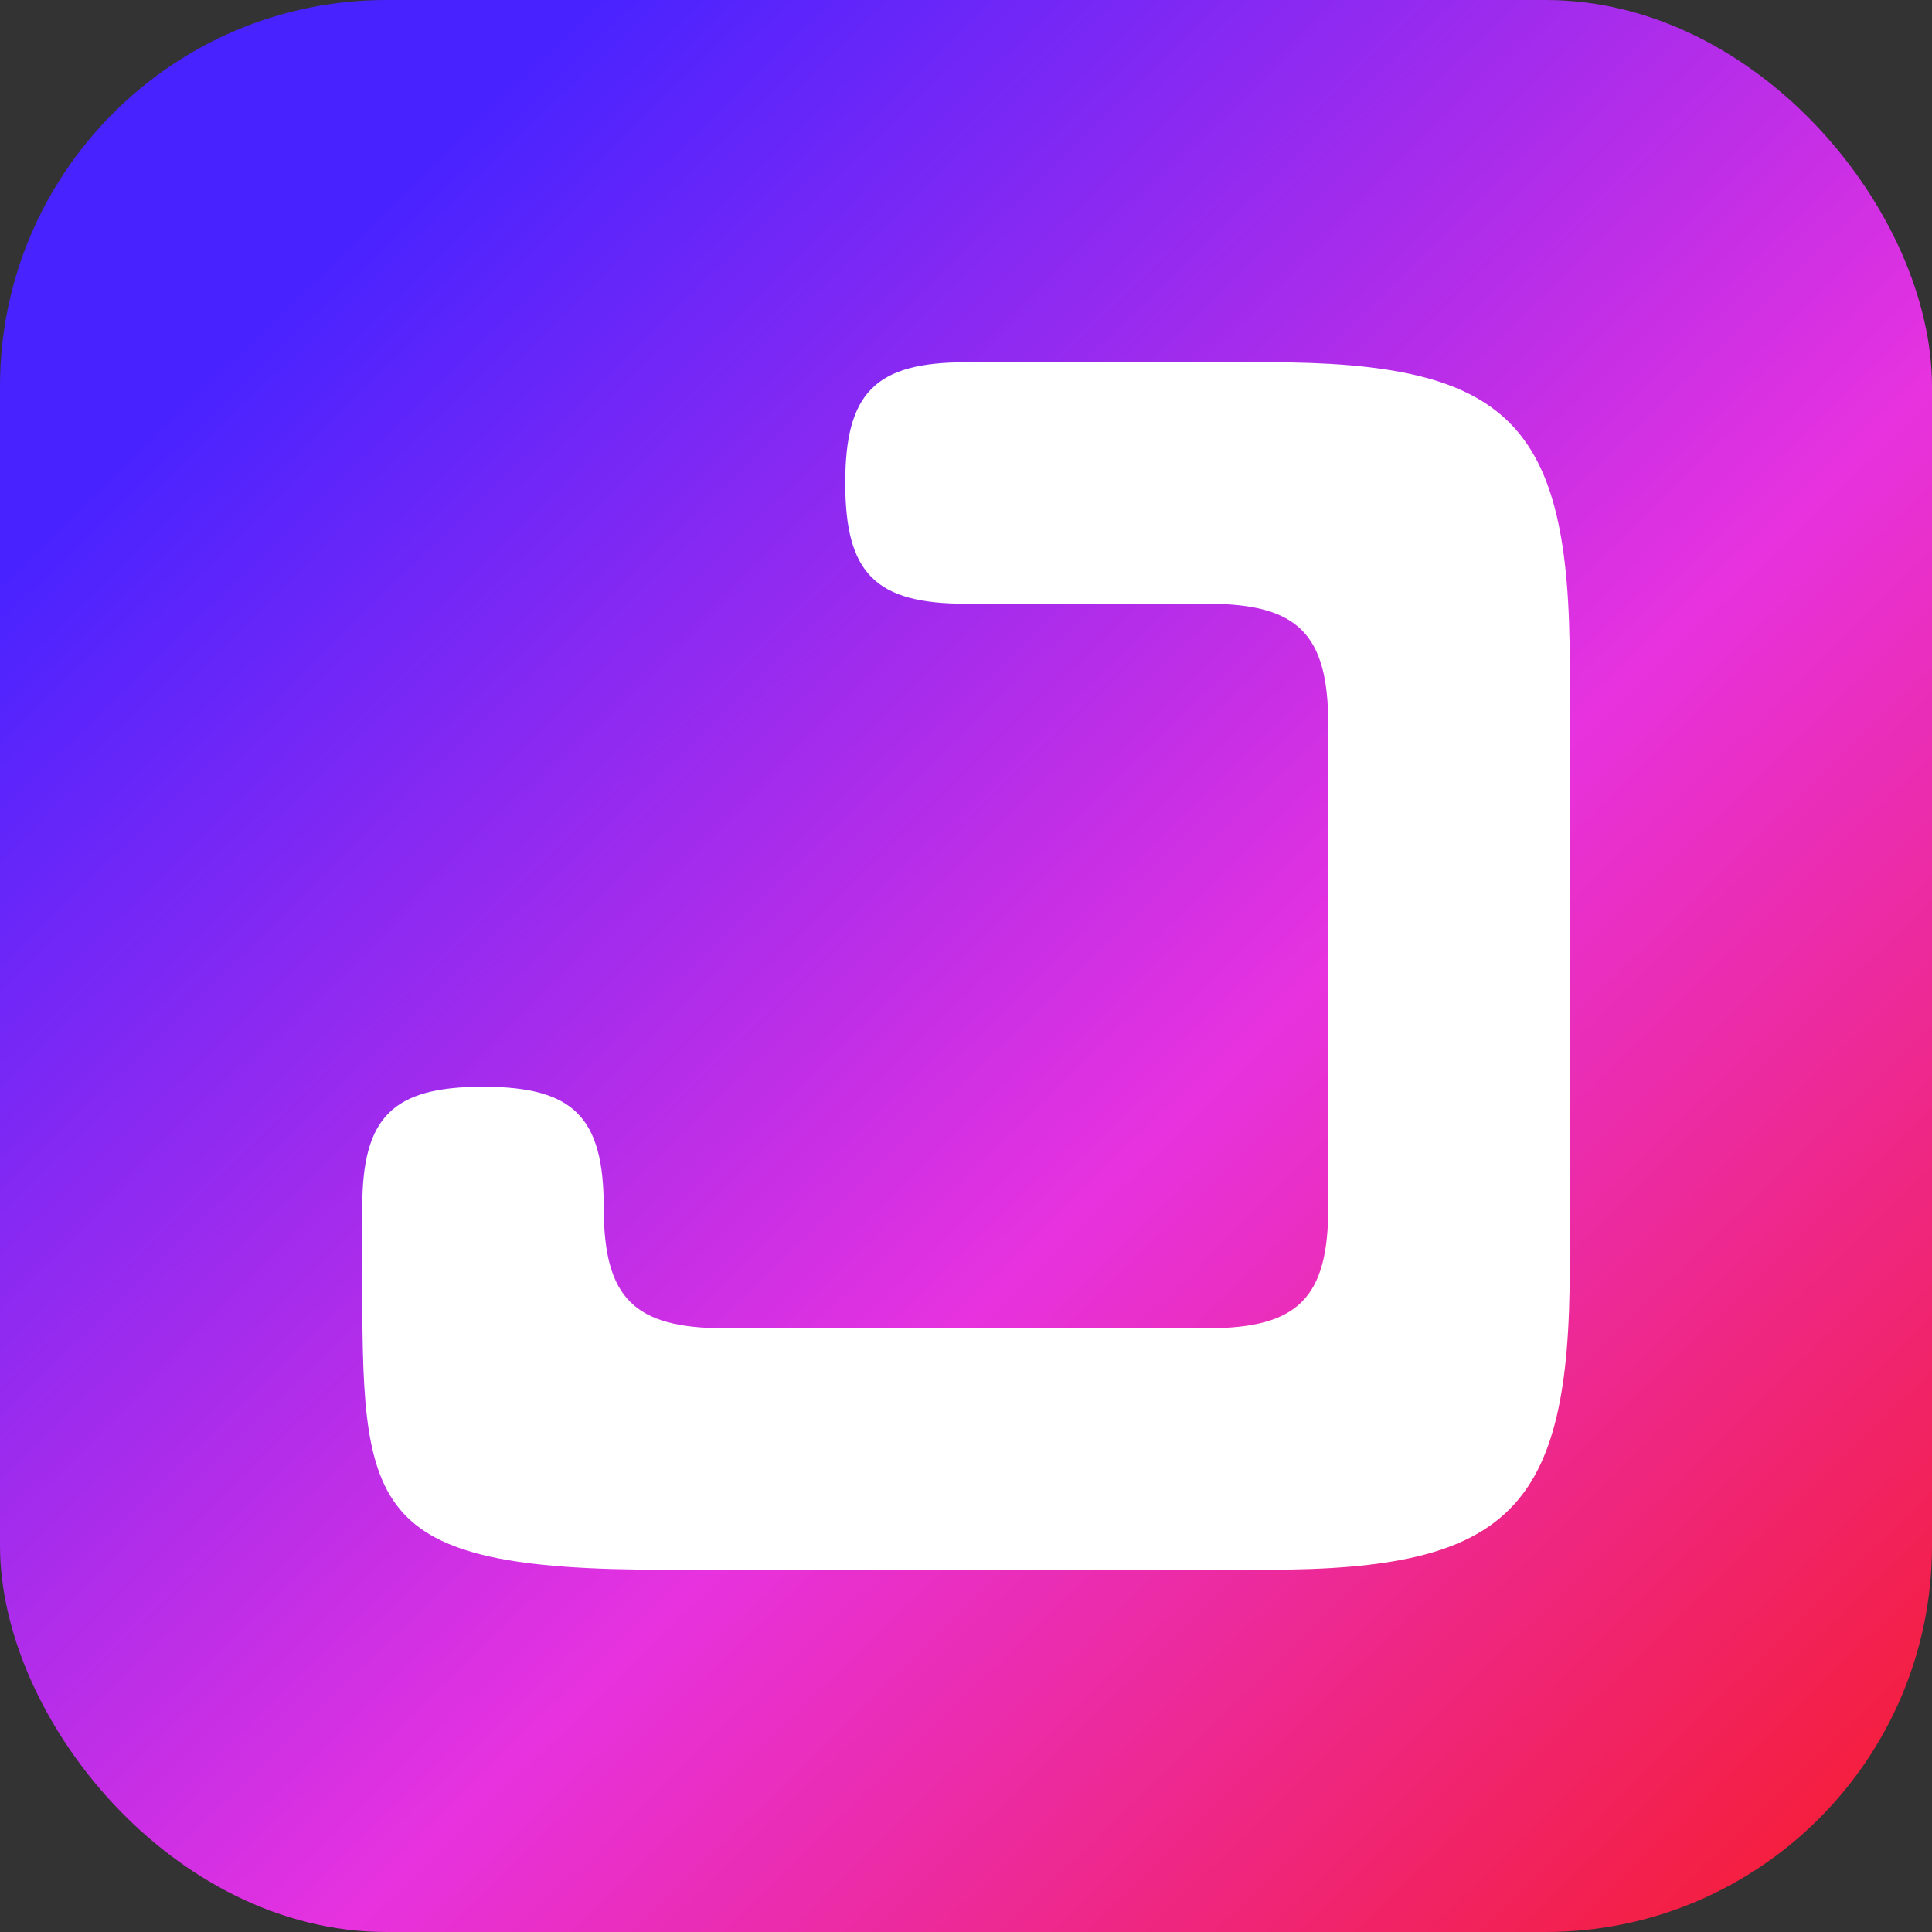
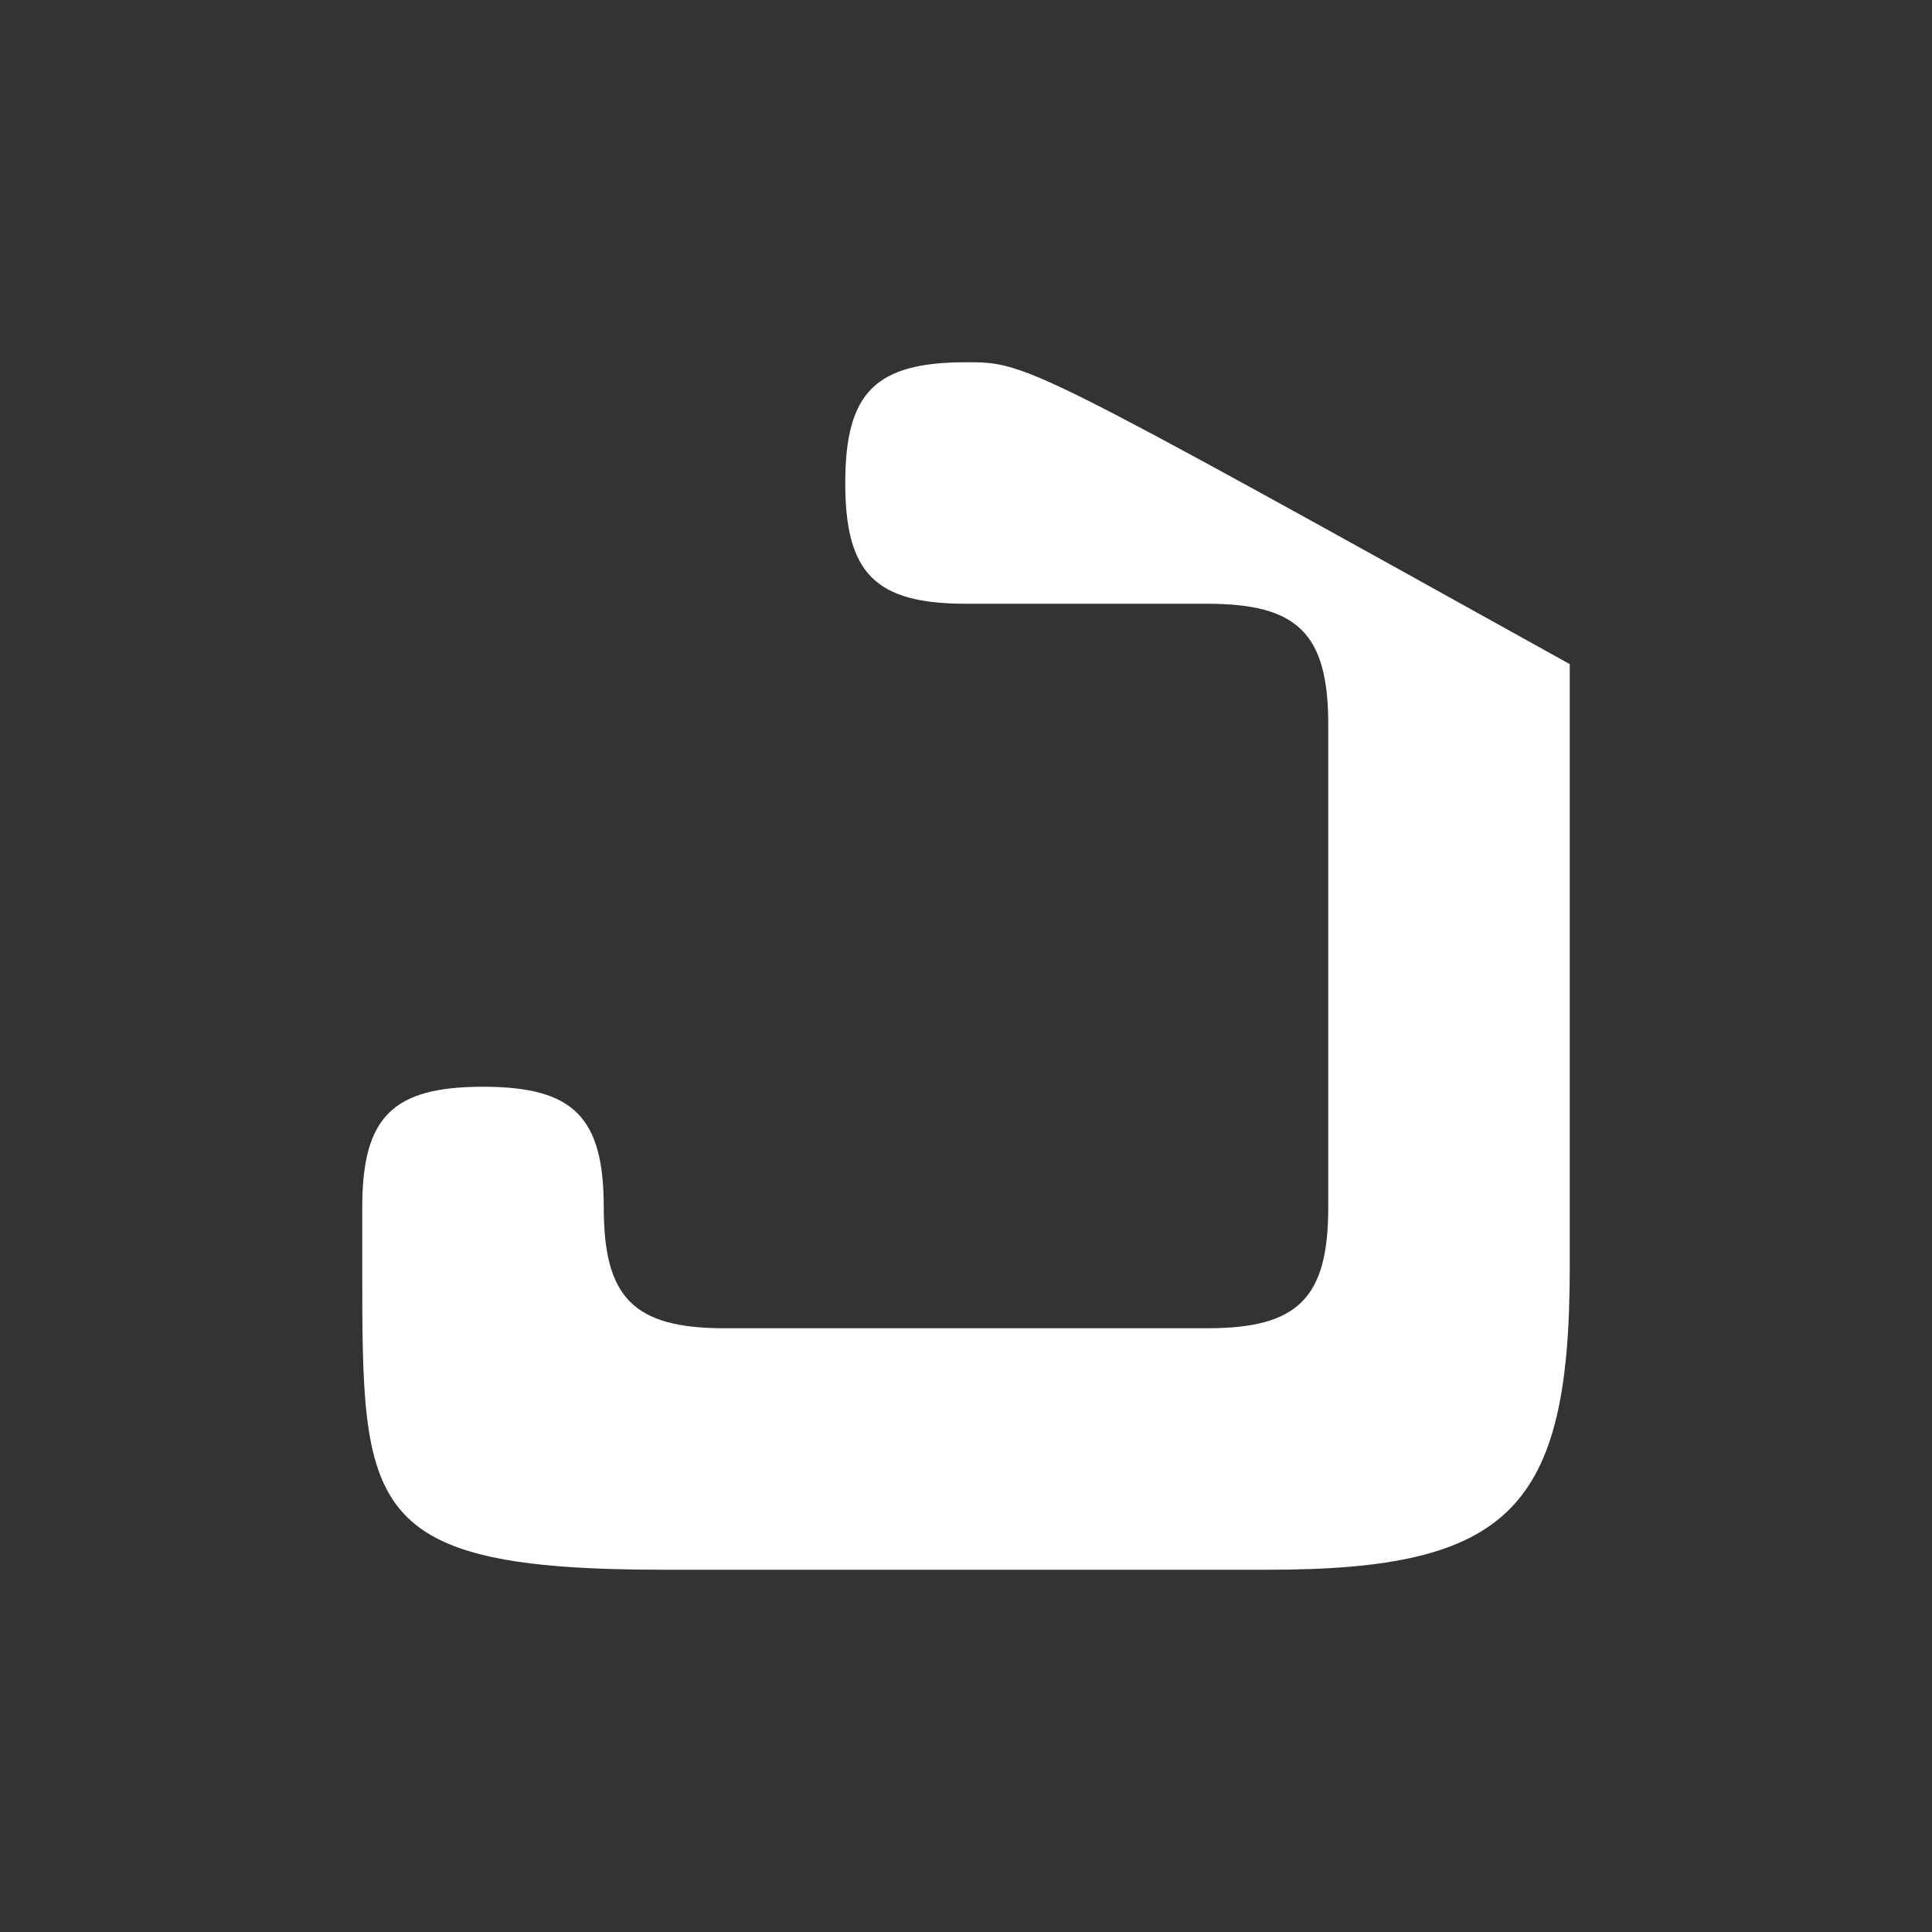
<svg xmlns="http://www.w3.org/2000/svg" width="16" height="16" viewBox="0 0 16 16" fill="none">
  <rect x="0" y="0" width="16" height="16" fill="#333333" stroke="none" />
-   <rect width="16" height="16" rx="3.2" fill="url(#paint0_linear_261_516)" />
-   <path d="M13 10.5V5.5C13 3.5 12.5 3 10.5 3C8.5 3 8.5 3 8 3C7.25 3 7 3.25 7 4C7 4.75 7.25 5 8 5L10 5C10.75 5 11 5.25 11 6V10C11 10.75 10.75 11 10 11H6C5.25 11 5 10.75 5 10C5 9.25 4.75 9 4 9C3.25 9 3 9.25 3 10V10.5V10.5C3 12.5 3 13 5.5 13H10.5C12.5 13 13 12.5 13 10.5Z" fill="white" />
+   <path d="M13 10.5V5.5C8.5 3 8.5 3 8 3C7.25 3 7 3.25 7 4C7 4.75 7.25 5 8 5L10 5C10.75 5 11 5.25 11 6V10C11 10.75 10.75 11 10 11H6C5.25 11 5 10.75 5 10C5 9.25 4.75 9 4 9C3.25 9 3 9.25 3 10V10.5V10.5C3 12.5 3 13 5.5 13H10.5C12.5 13 13 12.5 13 10.5Z" fill="white" />
  <defs>
    <linearGradient id="paint0_linear_261_516" x1="1.048" y1="1.348" x2="16" y2="16.716" gradientUnits="userSpaceOnUse">
      <stop offset="0.08" stop-color="#4823FF" />
      <stop offset="0.546" stop-color="#E732DF" />
      <stop offset="1" stop-color="#F71A1A" />
    </linearGradient>
  </defs>
</svg>